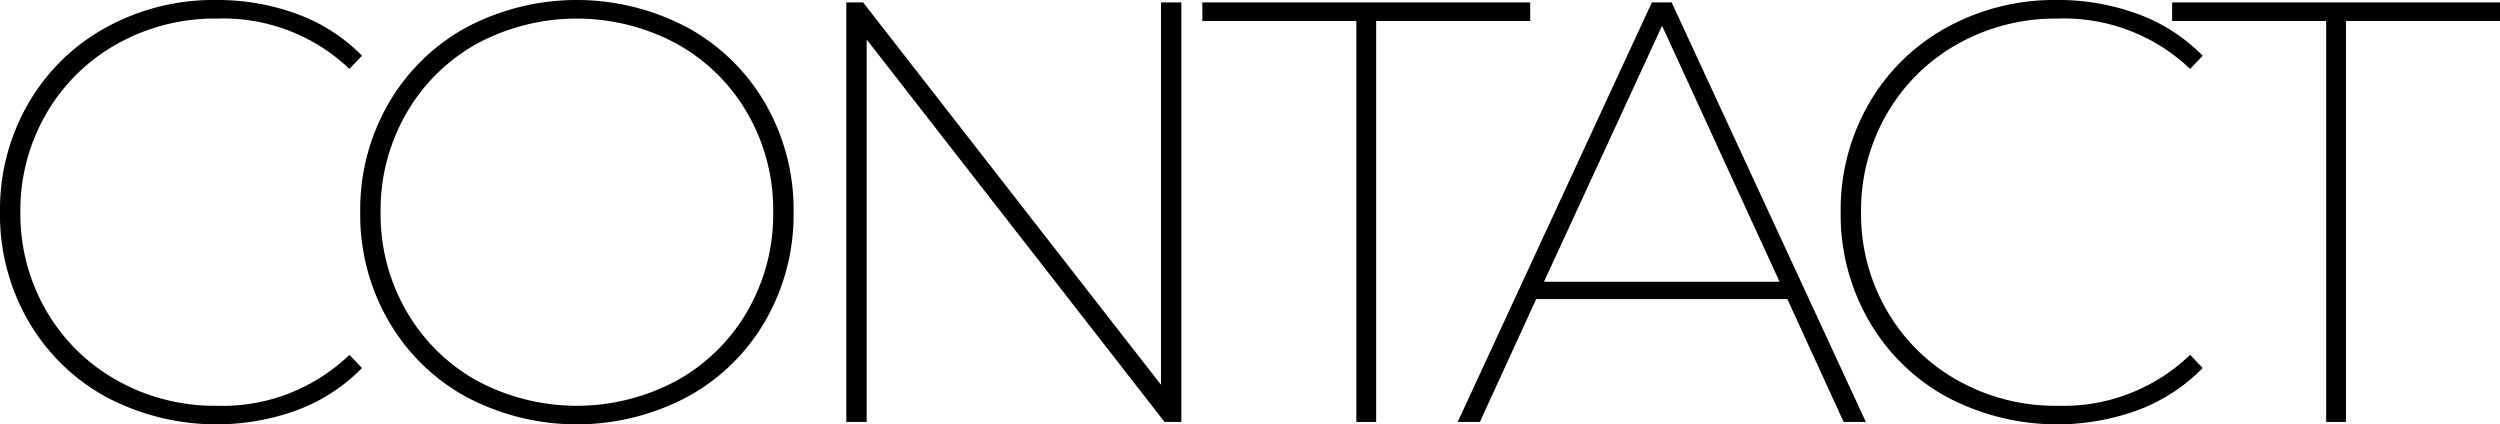
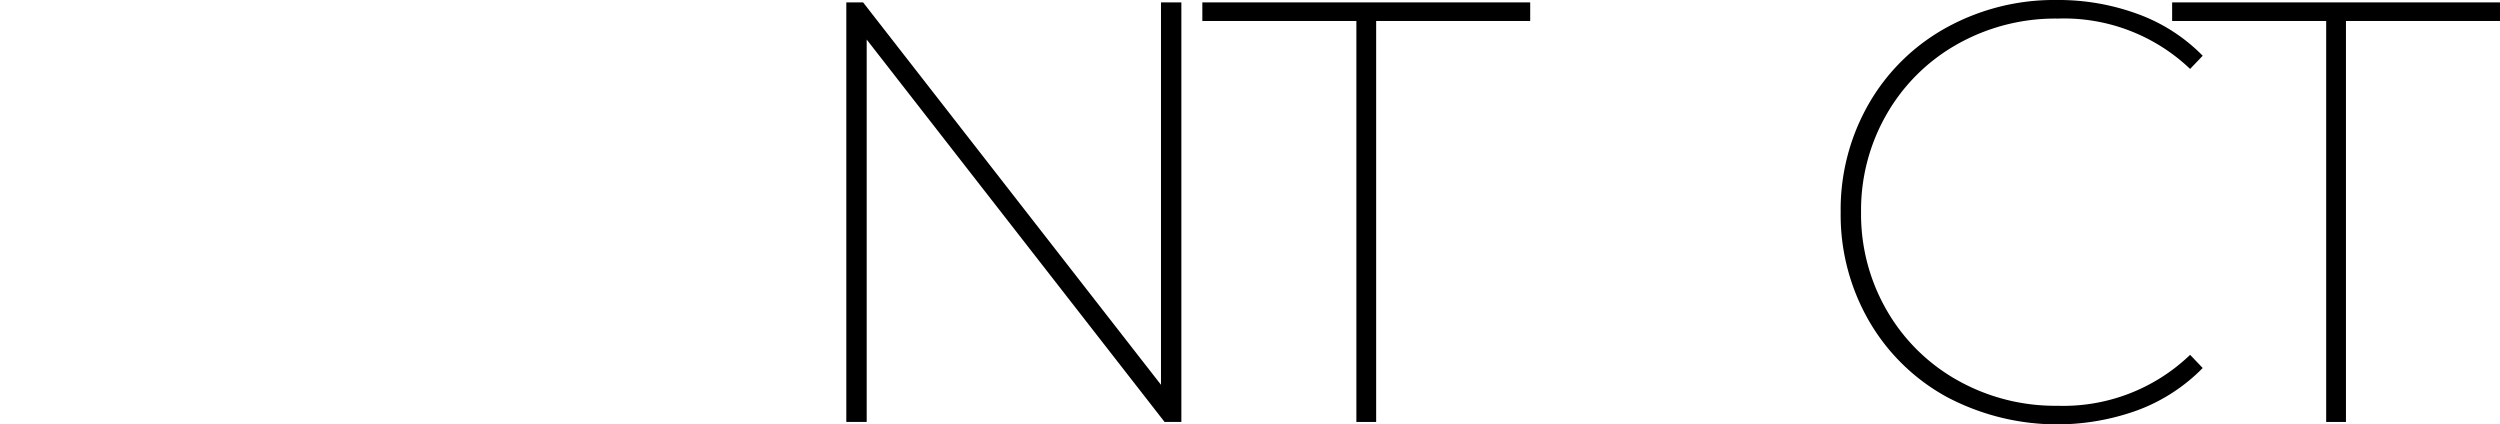
<svg xmlns="http://www.w3.org/2000/svg" id="Layer_3" data-name="Layer 3" width="208.549" height="35.4" viewBox="0 0 208.549 35.4">
  <title>CONTACT</title>
  <g>
-     <path d="M108.488,39.434a16.804,16.804,0,0,1-6.475-6.35,17.692,17.692,0,0,1-2.35-9.05,17.694,17.694,0,0,1,2.35-9.05,16.811,16.811,0,0,1,6.475-6.35,18.624,18.624,0,0,1,9.225-2.3,19.172,19.172,0,0,1,6.75,1.175,14.569,14.569,0,0,1,5.4,3.475L128.813,12.084a15.26,15.26,0,0,0-11.05-4.2,16.638,16.638,0,0,0-8.35,2.125,15.59,15.59,0,0,0-5.9,5.825,16.024,16.024,0,0,0-2.15,8.2,16.023,16.023,0,0,0,2.15,8.2,15.583,15.583,0,0,0,5.9,5.825,16.628,16.628,0,0,0,8.35,2.125,15.268,15.268,0,0,0,11.05-4.25l1.05,1.1a14.87,14.87,0,0,1-5.375,3.5,19.679,19.679,0,0,1-16-1.1Z" transform="translate(-99.663 -6.334)" />
-     <path d="M138.538,39.434A16.804,16.804,0,0,1,132.063,33.084a17.692,17.692,0,0,1-2.35-9.05,17.694,17.694,0,0,1,2.35-9.05,16.811,16.811,0,0,1,6.475-6.35,19.698,19.698,0,0,1,18.475,0,16.768,16.768,0,0,1,6.5,6.35,17.703,17.703,0,0,1,2.35,9.05,17.702,17.702,0,0,1-2.35,9.05,16.761,16.761,0,0,1-6.5,6.35,19.698,19.698,0,0,1-18.475,0Zm17.575-1.35a15.405,15.405,0,0,0,5.9-5.8,16.12,16.12,0,0,0,2.15-8.25,16.125,16.125,0,0,0-2.15-8.25,15.412,15.412,0,0,0-5.9-5.8,17.6,17.6,0,0,0-16.675,0,15.452,15.452,0,0,0-5.875,5.8,16.12,16.12,0,0,0-2.15,8.25,16.115,16.115,0,0,0,2.15,8.25,15.445,15.445,0,0,0,5.875,5.8,17.6,17.6,0,0,0,16.675,0Z" transform="translate(-99.663 -6.334)" />
    <path d="M198.212,6.534v35h-1.4L171.962,9.634v31.9h-1.7v-35h1.4l24.85,31.9V6.534Z" transform="translate(-99.663 -6.334)" />
    <path d="M212.812,8.084H199.962V6.534h27.35V8.084H214.462v33.45h-1.65Z" transform="translate(-99.663 -6.334)" />
-     <path d="M248.762,31.284H227.812l-4.7,10.25h-1.851l16.2-35h1.65l16.2,35h-1.851Zm-.649-1.45-9.8-21.35L228.462,29.834Z" transform="translate(-99.663 -6.334)" />
    <path d="M262.037,39.434a16.804,16.804,0,0,1-6.475-6.35,17.693,17.693,0,0,1-2.351-9.05,17.694,17.694,0,0,1,2.351-9.05,16.811,16.811,0,0,1,6.475-6.35A18.625,18.625,0,0,1,271.263,6.334a19.176,19.176,0,0,1,6.75,1.175,14.572,14.572,0,0,1,5.399,3.475L282.362,12.084a15.261,15.261,0,0,0-11.05-4.2,16.64,16.64,0,0,0-8.351,2.125,15.588,15.588,0,0,0-5.899,5.825,16.024,16.024,0,0,0-2.15,8.2,16.023,16.023,0,0,0,2.15,8.2,15.581,15.581,0,0,0,5.899,5.825,16.63,16.63,0,0,0,8.351,2.125,15.268,15.268,0,0,0,11.05-4.25l1.05,1.1a14.87,14.87,0,0,1-5.375,3.5,19.679,19.679,0,0,1-16-1.1Z" transform="translate(-99.663 -6.334)" />
    <path d="M293.712,8.084H280.862V6.534h27.35V8.084H295.362v33.45h-1.65Z" transform="translate(-99.663 -6.334)" />
  </g>
</svg>